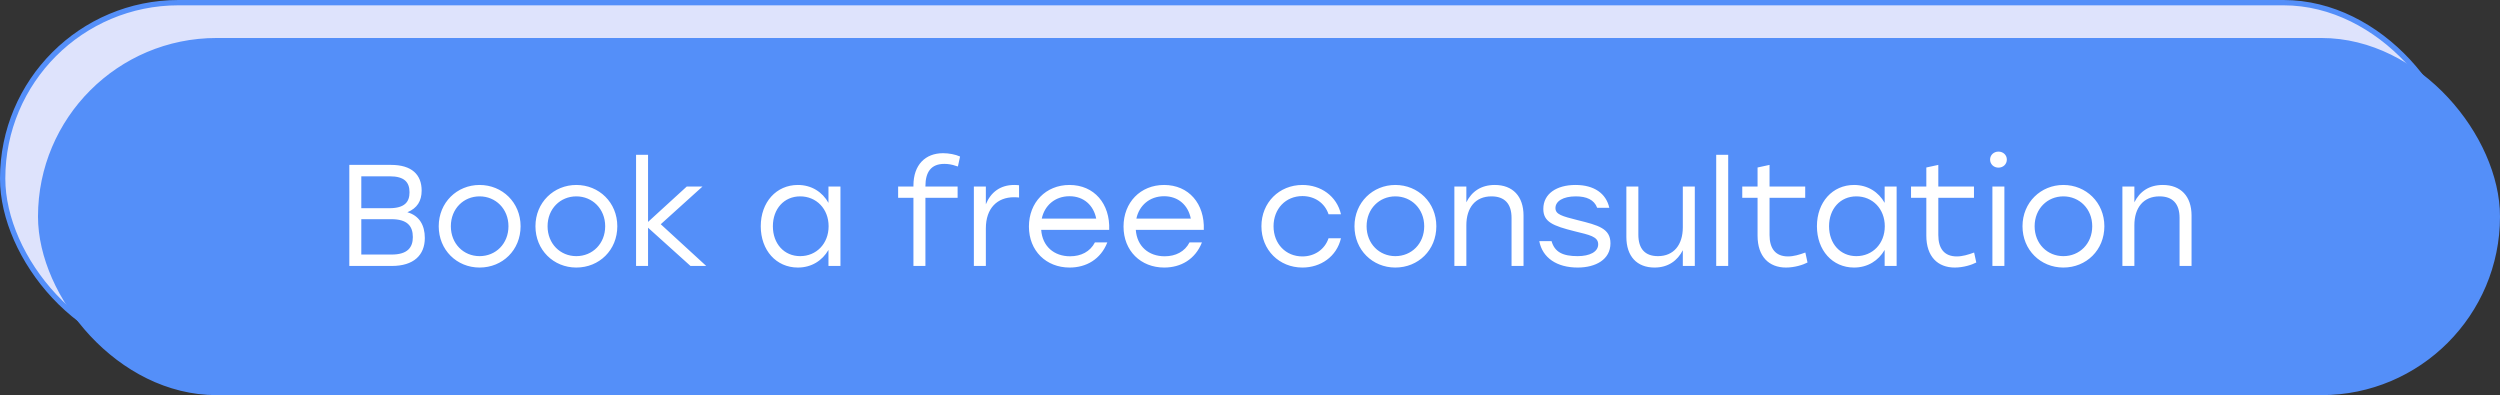
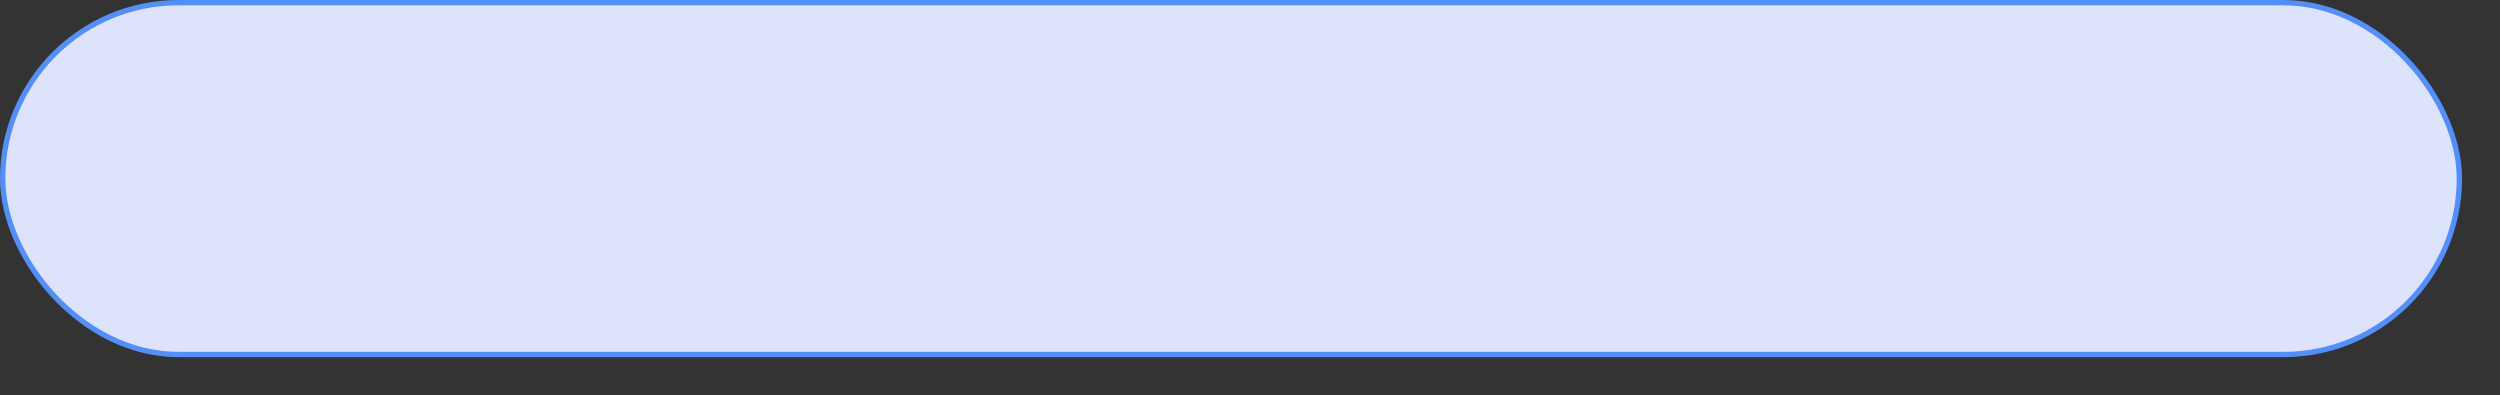
<svg xmlns="http://www.w3.org/2000/svg" width="329" height="52" viewBox="0 0 329 52" fill="none">
  <rect x="0" y="0" width="329" height="52" fill="#333333" stroke="none" />
  <rect x="0.35" y="0.35" width="323.3" height="46.3" rx="23.15" fill="#DEE3FC" stroke="#548FF9" stroke-width="0.7" />
-   <rect x="5.35" y="5.35" width="323.3" height="46.3" rx="23.15" fill="#548FF9" stroke="#548FF9" stroke-width="0.7" />
-   <path d="M53.608 27.932C54.9 27.4 55.489 26.45 55.489 25.082C55.489 22.973 54.178 21.7 51.461 21.7H45.97V35H51.556C54.444 35 55.907 33.575 55.907 31.314C55.907 29.623 55.166 28.369 53.608 27.932ZM53.893 25.31C53.893 26.583 53.247 27.4 51.233 27.4H47.547V23.201H51.271C53.228 23.201 53.893 23.98 53.893 25.31ZM51.537 33.499H47.547V28.844H51.499C53.589 28.844 54.33 29.737 54.33 31.2C54.33 32.568 53.627 33.499 51.537 33.499ZM63.113 24.341C60.149 24.341 57.736 26.64 57.736 29.775C57.736 32.891 60.111 35.209 63.113 35.209C66.134 35.209 68.509 32.91 68.509 29.775C68.509 26.64 66.096 24.341 63.113 24.341ZM63.113 25.842C65.222 25.842 66.913 27.476 66.913 29.775C66.913 32.074 65.241 33.708 63.113 33.708C61.004 33.708 59.332 32.074 59.332 29.775C59.332 27.457 61.023 25.842 63.113 25.842ZM75.842 24.341C72.878 24.341 70.465 26.64 70.465 29.775C70.465 32.891 72.84 35.209 75.842 35.209C78.863 35.209 81.238 32.91 81.238 29.775C81.238 26.64 78.825 24.341 75.842 24.341ZM75.842 25.842C77.951 25.842 79.642 27.476 79.642 29.775C79.642 32.074 77.97 33.708 75.842 33.708C73.733 33.708 72.061 32.074 72.061 29.775C72.061 27.457 73.752 25.842 75.842 25.842ZM92.94 35L86.955 29.509L92.446 24.55H90.375L85.283 29.205V20.37H83.706V35H85.283V29.965L90.869 35H92.94ZM109.026 24.55V26.697C108.228 25.272 106.803 24.341 104.998 24.341C102.167 24.341 100.115 26.602 100.115 29.775C100.115 32.929 102.148 35.209 104.998 35.209C106.803 35.209 108.209 34.297 109.026 32.891V35H110.603V24.55H109.026ZM105.302 33.708C103.193 33.708 101.711 32.074 101.711 29.775C101.711 27.495 103.174 25.842 105.302 25.842C107.43 25.842 109.045 27.476 109.045 29.775C109.045 32.074 107.43 33.708 105.302 33.708ZM124.274 21.567C124.749 21.567 125.281 21.643 125.794 21.833L126.06 21.909L126.345 20.598C125.699 20.313 124.863 20.161 124.103 20.161C121.785 20.161 120.208 21.681 120.208 24.417V24.55H118.194V26.032H120.208V35H121.785V26.032H126.022V24.55H121.785V24.493C121.785 22.65 122.526 21.567 124.274 21.567ZM133.462 24.341C131.619 24.341 130.365 25.329 129.738 26.887V24.55H128.161V35H129.738V30.06C129.738 27.381 131.258 25.956 133.443 25.956C133.709 25.956 133.937 25.975 134.108 25.994V24.379C133.956 24.36 133.709 24.341 133.462 24.341ZM140.745 24.341C137.629 24.341 135.406 26.64 135.406 29.813C135.406 33.005 137.667 35.209 140.764 35.209C142.949 35.209 144.849 34.126 145.723 31.903H144.089C143.462 33.119 142.265 33.727 140.821 33.727C138.712 33.727 137.173 32.416 137.021 30.25H145.97C146.103 26.811 143.994 24.341 140.745 24.341ZM140.745 25.823C142.626 25.823 143.918 27.02 144.26 28.768H137.097C137.458 27.058 138.826 25.823 140.745 25.823ZM153.195 24.341C150.079 24.341 147.856 26.64 147.856 29.813C147.856 33.005 150.117 35.209 153.214 35.209C155.399 35.209 157.299 34.126 158.173 31.903H156.539C155.912 33.119 154.715 33.727 153.271 33.727C151.162 33.727 149.623 32.416 149.471 30.25H158.42C158.553 26.811 156.444 24.341 153.195 24.341ZM153.195 25.823C155.076 25.823 156.368 27.02 156.71 28.768H149.547C149.908 27.058 151.276 25.823 153.195 25.823ZM171.399 35.209C173.793 35.209 175.902 33.784 176.472 31.352H174.838C174.344 32.815 173.014 33.746 171.399 33.746C169.214 33.746 167.599 32.093 167.599 29.775C167.599 27.476 169.195 25.804 171.399 25.804C173.014 25.804 174.344 26.716 174.838 28.198H176.472C175.921 25.804 173.831 24.341 171.399 24.341C168.34 24.341 166.003 26.659 166.003 29.775C166.003 32.891 168.34 35.209 171.399 35.209ZM183.626 24.341C180.662 24.341 178.249 26.64 178.249 29.775C178.249 32.891 180.624 35.209 183.626 35.209C186.647 35.209 189.022 32.91 189.022 29.775C189.022 26.64 186.609 24.341 183.626 24.341ZM183.626 25.842C185.735 25.842 187.426 27.476 187.426 29.775C187.426 32.074 185.754 33.708 183.626 33.708C181.517 33.708 179.845 32.074 179.845 29.775C179.845 27.457 181.536 25.842 183.626 25.842ZM196.715 24.341C194.891 24.341 193.675 25.215 192.972 26.621V24.55H191.395V35H192.972V29.642C192.972 27.343 194.15 25.842 196.278 25.842C197.988 25.842 198.919 26.792 198.919 28.673V35H200.496V28.369C200.496 25.823 199.071 24.341 196.715 24.341ZM207.623 35.209C209.979 35.209 211.936 34.164 211.936 32.017C211.936 30.06 210.321 29.642 207.642 28.977C205.533 28.445 204.697 28.217 204.697 27.381C204.697 26.488 205.685 25.842 207.376 25.842C208.782 25.842 209.789 26.279 210.188 27.343H211.784C211.366 25.462 209.789 24.341 207.338 24.341C204.868 24.341 203.101 25.481 203.101 27.495C203.101 29.205 204.355 29.718 207.243 30.44C209.162 30.915 210.321 31.124 210.321 32.15C210.321 33.157 209.181 33.708 207.623 33.708C205.685 33.708 204.602 33.195 204.184 31.732H202.569C202.987 33.936 204.887 35.209 207.623 35.209ZM221.459 24.55V29.908C221.459 32.226 220.262 33.708 218.191 33.708C216.481 33.708 215.607 32.739 215.607 30.877V24.55H214.03V31.181C214.03 33.727 215.417 35.209 217.735 35.209C219.54 35.209 220.756 34.297 221.459 32.929V35H223.036V24.55H221.459ZM225.853 35H227.43V20.37H225.853V35ZM237.584 33.233C236.805 33.518 236.045 33.746 235.304 33.746C233.67 33.746 232.872 32.72 232.872 30.934V26.032H237.565V24.55H232.872V21.7L231.295 22.042V24.55H229.281V26.032H231.295V31.01C231.295 33.765 232.796 35.209 235.038 35.209C236.178 35.209 237.299 34.848 237.869 34.544L237.584 33.233ZM248.019 24.55V26.697C247.221 25.272 245.796 24.341 243.991 24.341C241.16 24.341 239.108 26.602 239.108 29.775C239.108 32.929 241.141 35.209 243.991 35.209C245.796 35.209 247.202 34.297 248.019 32.891V35H249.596V24.55H248.019ZM244.295 33.708C242.186 33.708 240.704 32.074 240.704 29.775C240.704 27.495 242.167 25.842 244.295 25.842C246.423 25.842 248.038 27.476 248.038 29.775C248.038 32.074 246.423 33.708 244.295 33.708ZM259.794 33.233C259.015 33.518 258.255 33.746 257.514 33.746C255.88 33.746 255.082 32.72 255.082 30.934V26.032H259.775V24.55H255.082V21.7L253.505 22.042V24.55H251.491V26.032H253.505V31.01C253.505 33.765 255.006 35.209 257.248 35.209C258.388 35.209 259.509 34.848 260.079 34.544L259.794 33.233ZM262.998 19.952C262.371 19.952 261.896 20.408 261.896 20.997C261.896 21.605 262.371 22.061 262.998 22.061C263.625 22.061 264.1 21.605 264.1 20.997C264.1 20.408 263.625 19.952 262.998 19.952ZM262.2 35H263.777V24.55H262.2V35ZM271.538 24.341C268.574 24.341 266.161 26.64 266.161 29.775C266.161 32.891 268.536 35.209 271.538 35.209C274.559 35.209 276.934 32.91 276.934 29.775C276.934 26.64 274.521 24.341 271.538 24.341ZM271.538 25.842C273.647 25.842 275.338 27.476 275.338 29.775C275.338 32.074 273.666 33.708 271.538 33.708C269.429 33.708 267.757 32.074 267.757 29.775C267.757 27.457 269.448 25.842 271.538 25.842ZM284.627 24.341C282.803 24.341 281.587 25.215 280.884 26.621V24.55H279.307V35H280.884V29.642C280.884 27.343 282.062 25.842 284.19 25.842C285.9 25.842 286.831 26.792 286.831 28.673V35H288.408V28.369C288.408 25.823 286.983 24.341 284.627 24.341Z" fill="white" />
</svg>